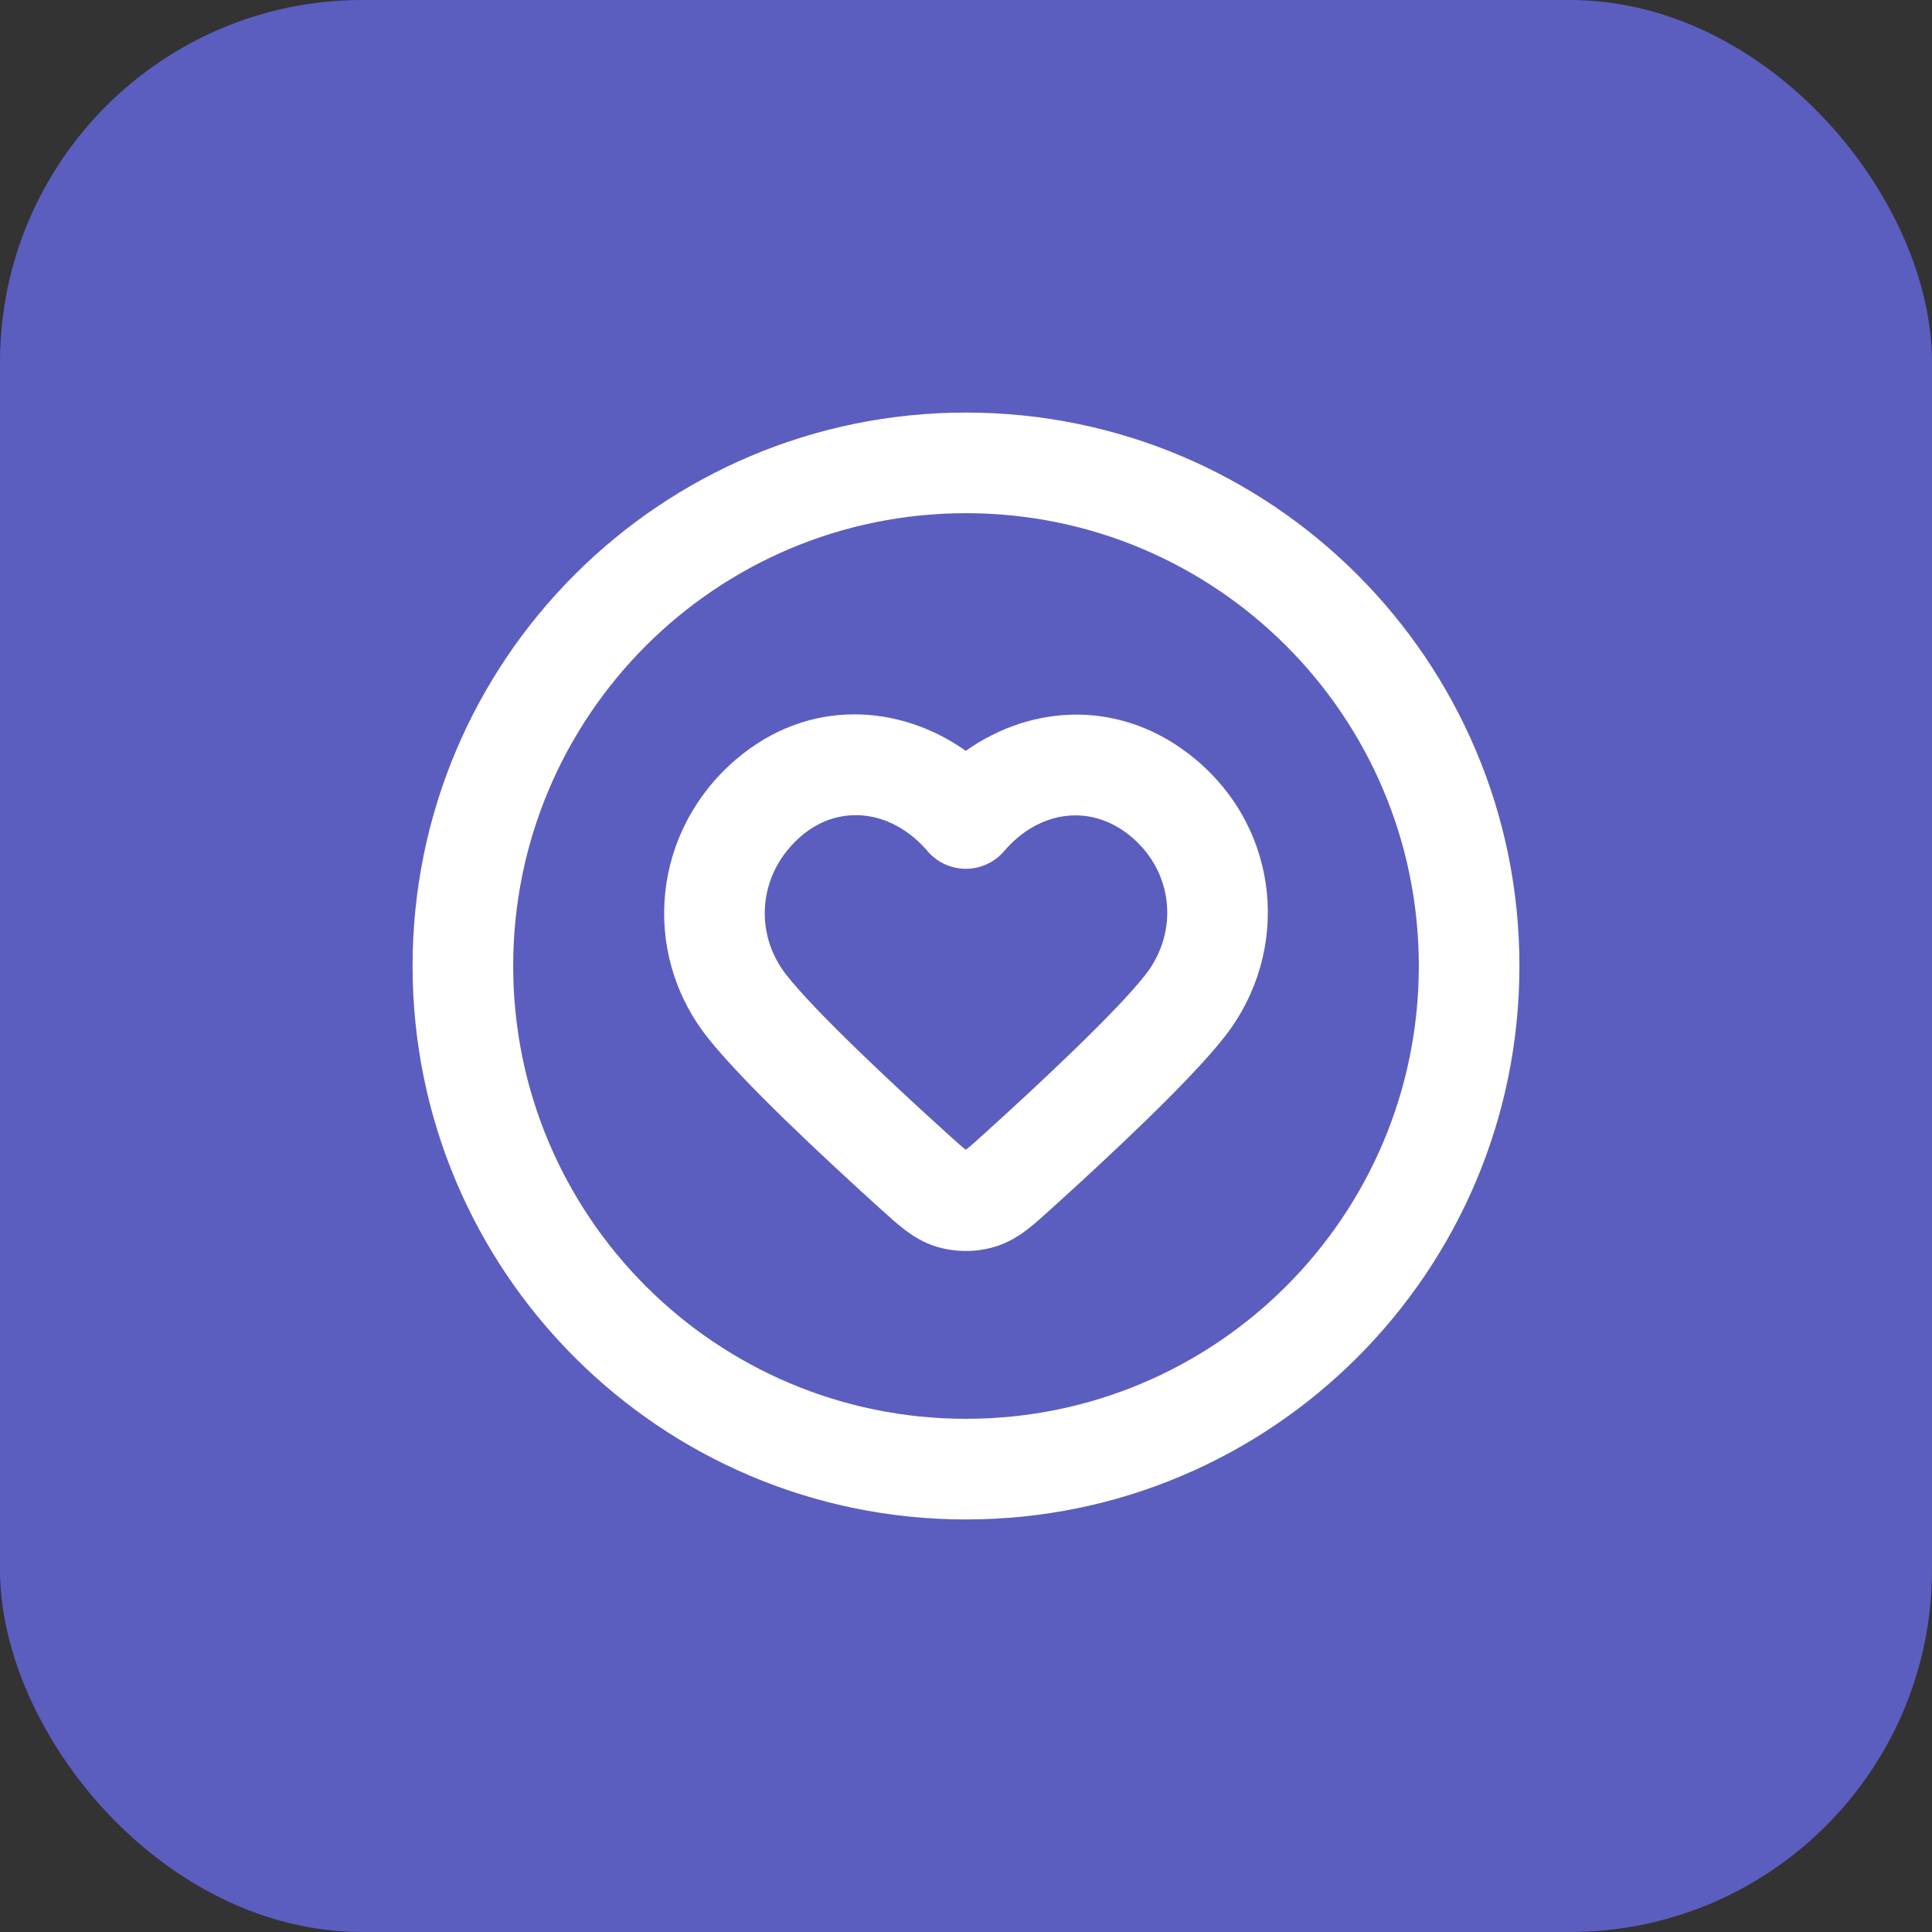
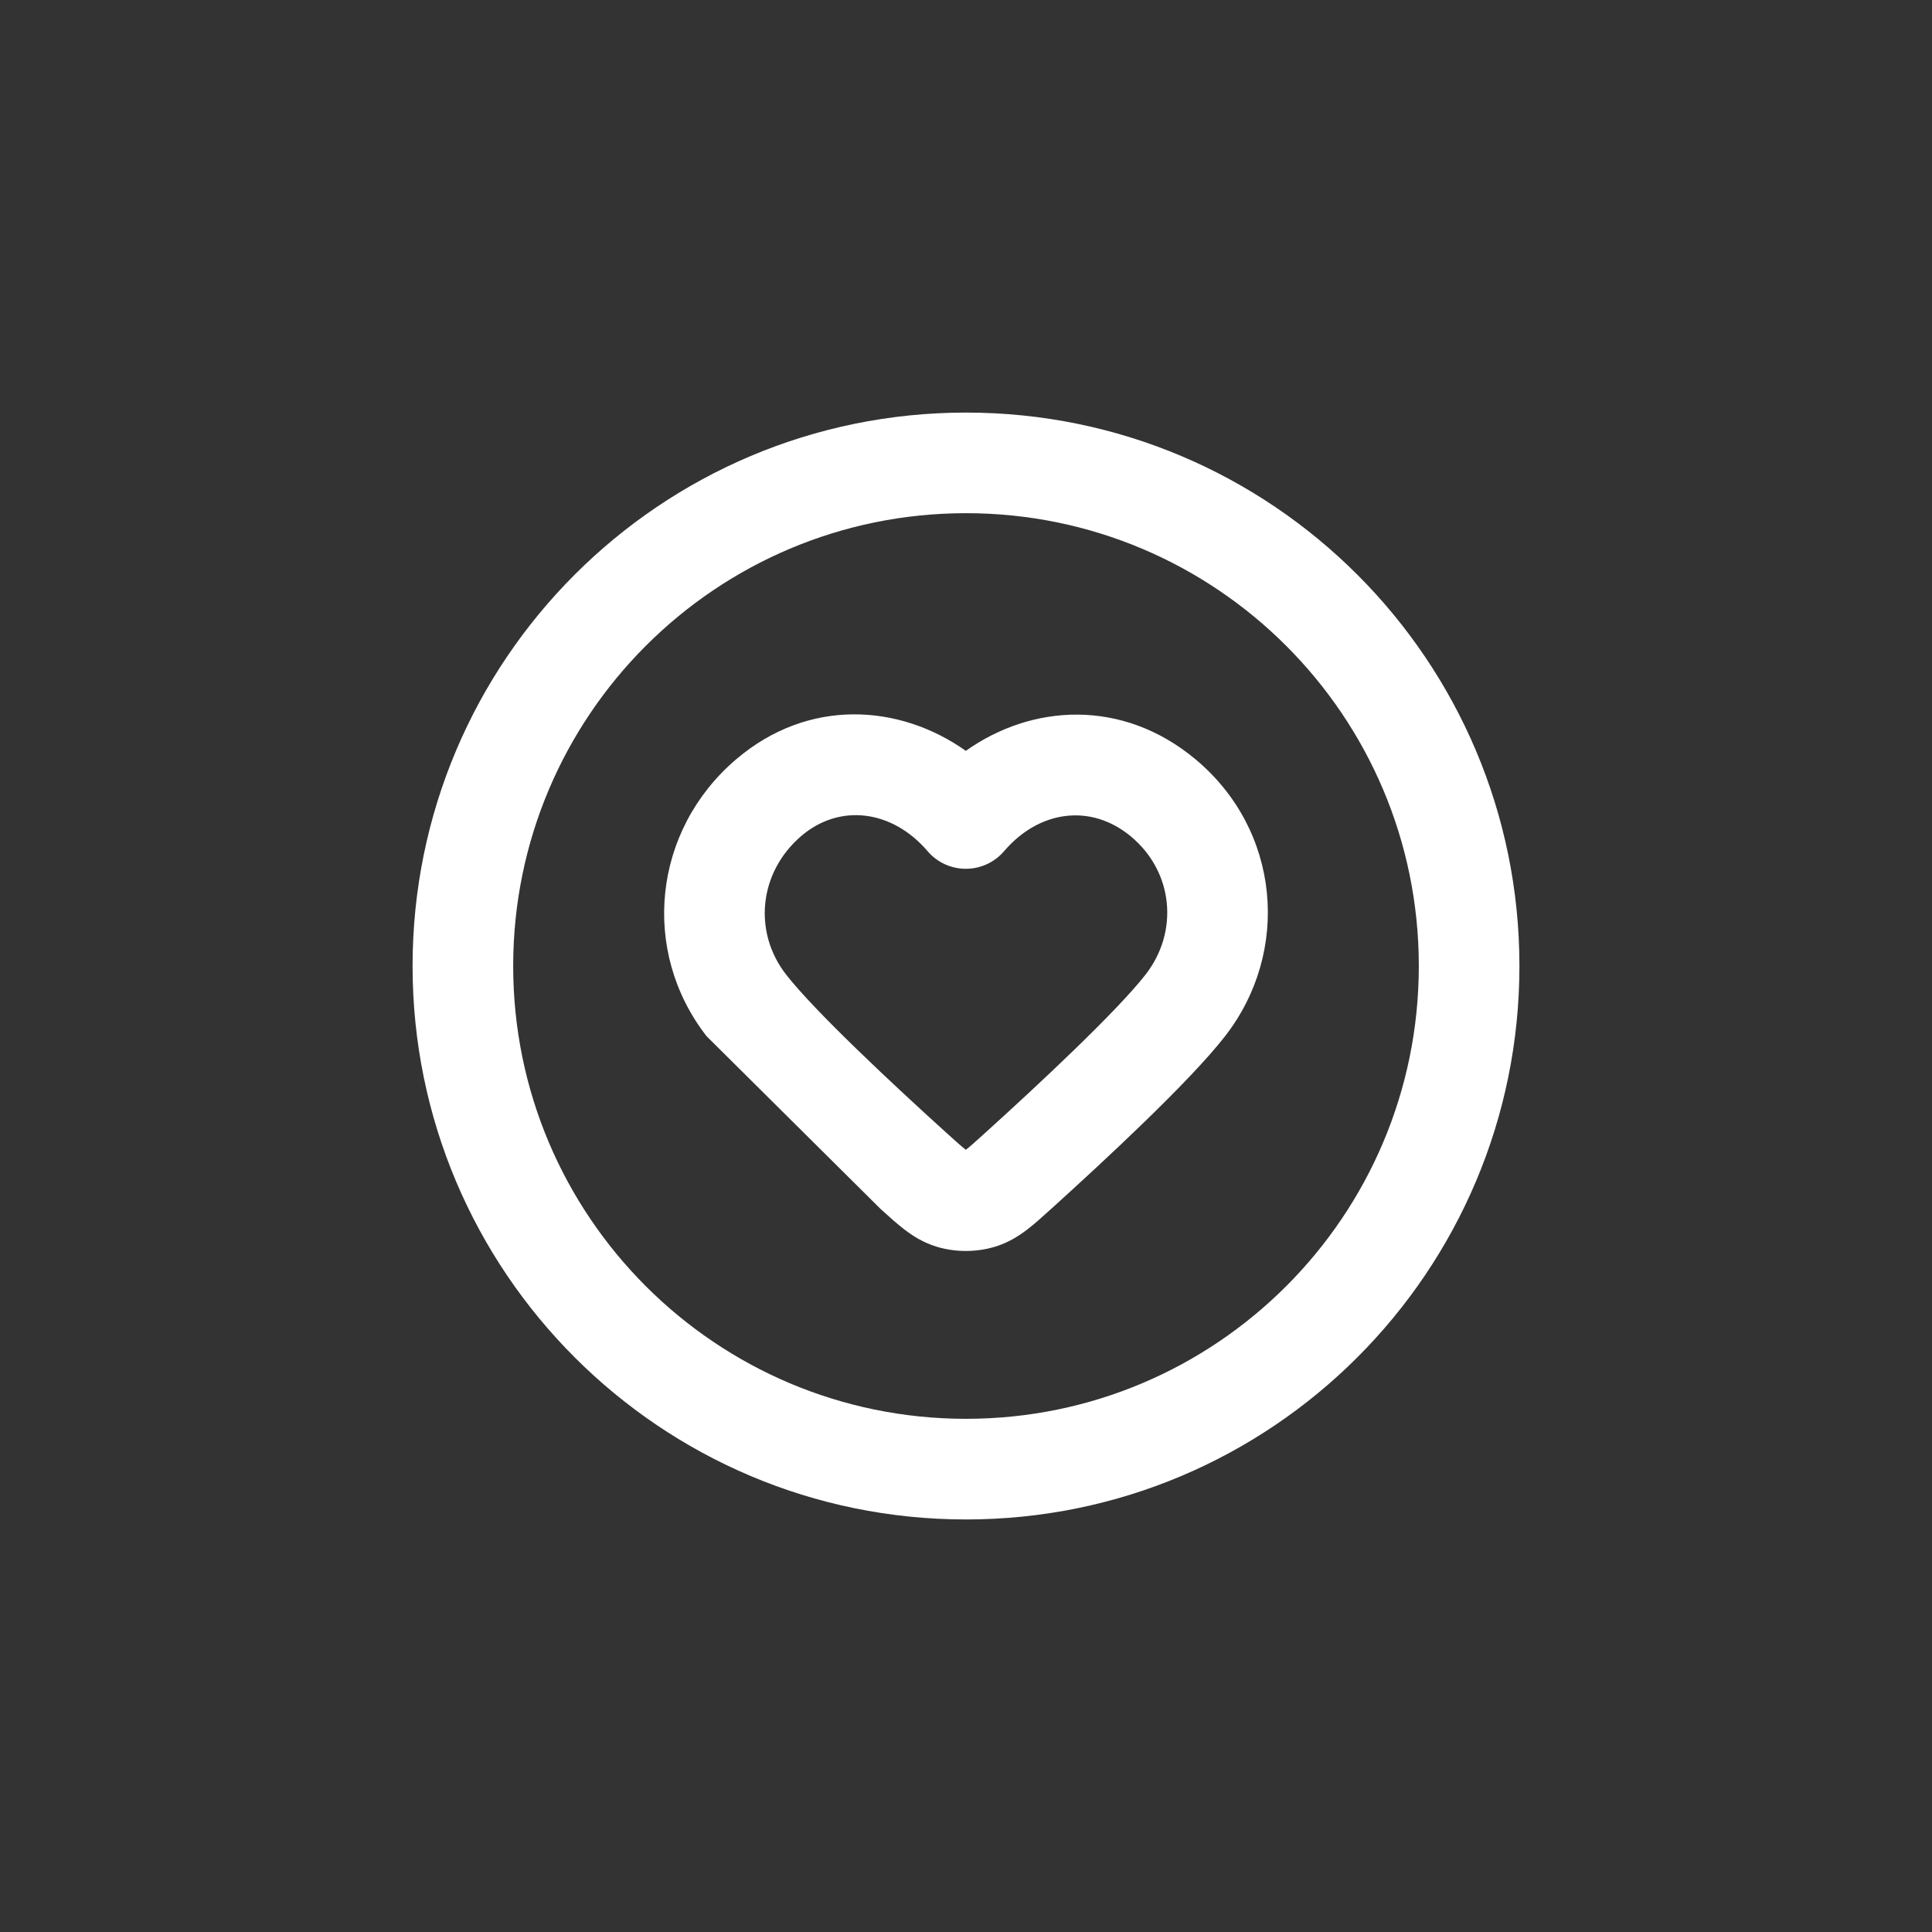
<svg xmlns="http://www.w3.org/2000/svg" width="64" height="64" viewBox="0 0 64 64" fill="none">
  <rect x="0" y="0" width="64" height="64" fill="#333333" stroke="none" />
-   <rect width="64" height="64" rx="12" fill="#5B5EBF" />
-   <path fill-rule="evenodd" clip-rule="evenodd" d="M32 17C23.716 17 17 23.716 17 32C17 40.285 23.716 47 32 47C40.284 47 47 40.285 47 32C47 23.716 40.284 17 32 17ZM13.667 32C13.667 21.875 21.875 13.667 32 13.667C42.125 13.667 50.333 21.875 50.333 32C50.333 42.126 42.125 50.334 32 50.334C21.875 50.334 13.667 42.126 13.667 32ZM31.994 24.873C29.799 23.319 26.779 23.108 24.38 25.158C21.623 27.514 21.213 31.503 23.404 34.323C24.564 35.816 27.381 38.429 29.139 40.02L29.175 40.053C29.442 40.295 29.711 40.538 29.96 40.729C30.242 40.945 30.587 41.165 31.028 41.299C31.65 41.487 32.338 41.487 32.961 41.299C33.402 41.165 33.746 40.945 34.029 40.729C34.278 40.538 34.547 40.295 34.813 40.053L34.85 40.02C36.608 38.429 39.425 35.816 40.584 34.323C42.761 31.522 42.424 27.498 39.592 25.144C37.176 23.136 34.184 23.319 31.994 24.873ZM30.728 28.197C29.552 26.822 27.813 26.609 26.545 27.692C25.127 28.904 24.949 30.879 26.036 32.278C26.977 33.488 29.538 35.886 31.375 37.548C31.694 37.837 31.86 37.985 31.988 38.083C31.99 38.085 31.992 38.087 31.994 38.088C31.997 38.087 31.999 38.085 32.001 38.083C32.129 37.985 32.295 37.837 32.613 37.548C34.451 35.886 37.012 33.488 37.953 32.278C39.054 30.86 38.875 28.883 37.461 27.707C36.14 26.609 34.424 26.837 33.261 28.197C32.944 28.567 32.481 28.78 31.994 28.78C31.507 28.78 31.044 28.567 30.728 28.197Z" fill="white" />
+   <path fill-rule="evenodd" clip-rule="evenodd" d="M32 17C23.716 17 17 23.716 17 32C17 40.285 23.716 47 32 47C40.284 47 47 40.285 47 32C47 23.716 40.284 17 32 17ZM13.667 32C13.667 21.875 21.875 13.667 32 13.667C42.125 13.667 50.333 21.875 50.333 32C50.333 42.126 42.125 50.334 32 50.334C21.875 50.334 13.667 42.126 13.667 32ZM31.994 24.873C29.799 23.319 26.779 23.108 24.38 25.158C21.623 27.514 21.213 31.503 23.404 34.323L29.175 40.053C29.442 40.295 29.711 40.538 29.96 40.729C30.242 40.945 30.587 41.165 31.028 41.299C31.65 41.487 32.338 41.487 32.961 41.299C33.402 41.165 33.746 40.945 34.029 40.729C34.278 40.538 34.547 40.295 34.813 40.053L34.85 40.02C36.608 38.429 39.425 35.816 40.584 34.323C42.761 31.522 42.424 27.498 39.592 25.144C37.176 23.136 34.184 23.319 31.994 24.873ZM30.728 28.197C29.552 26.822 27.813 26.609 26.545 27.692C25.127 28.904 24.949 30.879 26.036 32.278C26.977 33.488 29.538 35.886 31.375 37.548C31.694 37.837 31.86 37.985 31.988 38.083C31.99 38.085 31.992 38.087 31.994 38.088C31.997 38.087 31.999 38.085 32.001 38.083C32.129 37.985 32.295 37.837 32.613 37.548C34.451 35.886 37.012 33.488 37.953 32.278C39.054 30.86 38.875 28.883 37.461 27.707C36.14 26.609 34.424 26.837 33.261 28.197C32.944 28.567 32.481 28.78 31.994 28.78C31.507 28.78 31.044 28.567 30.728 28.197Z" fill="white" />
</svg>